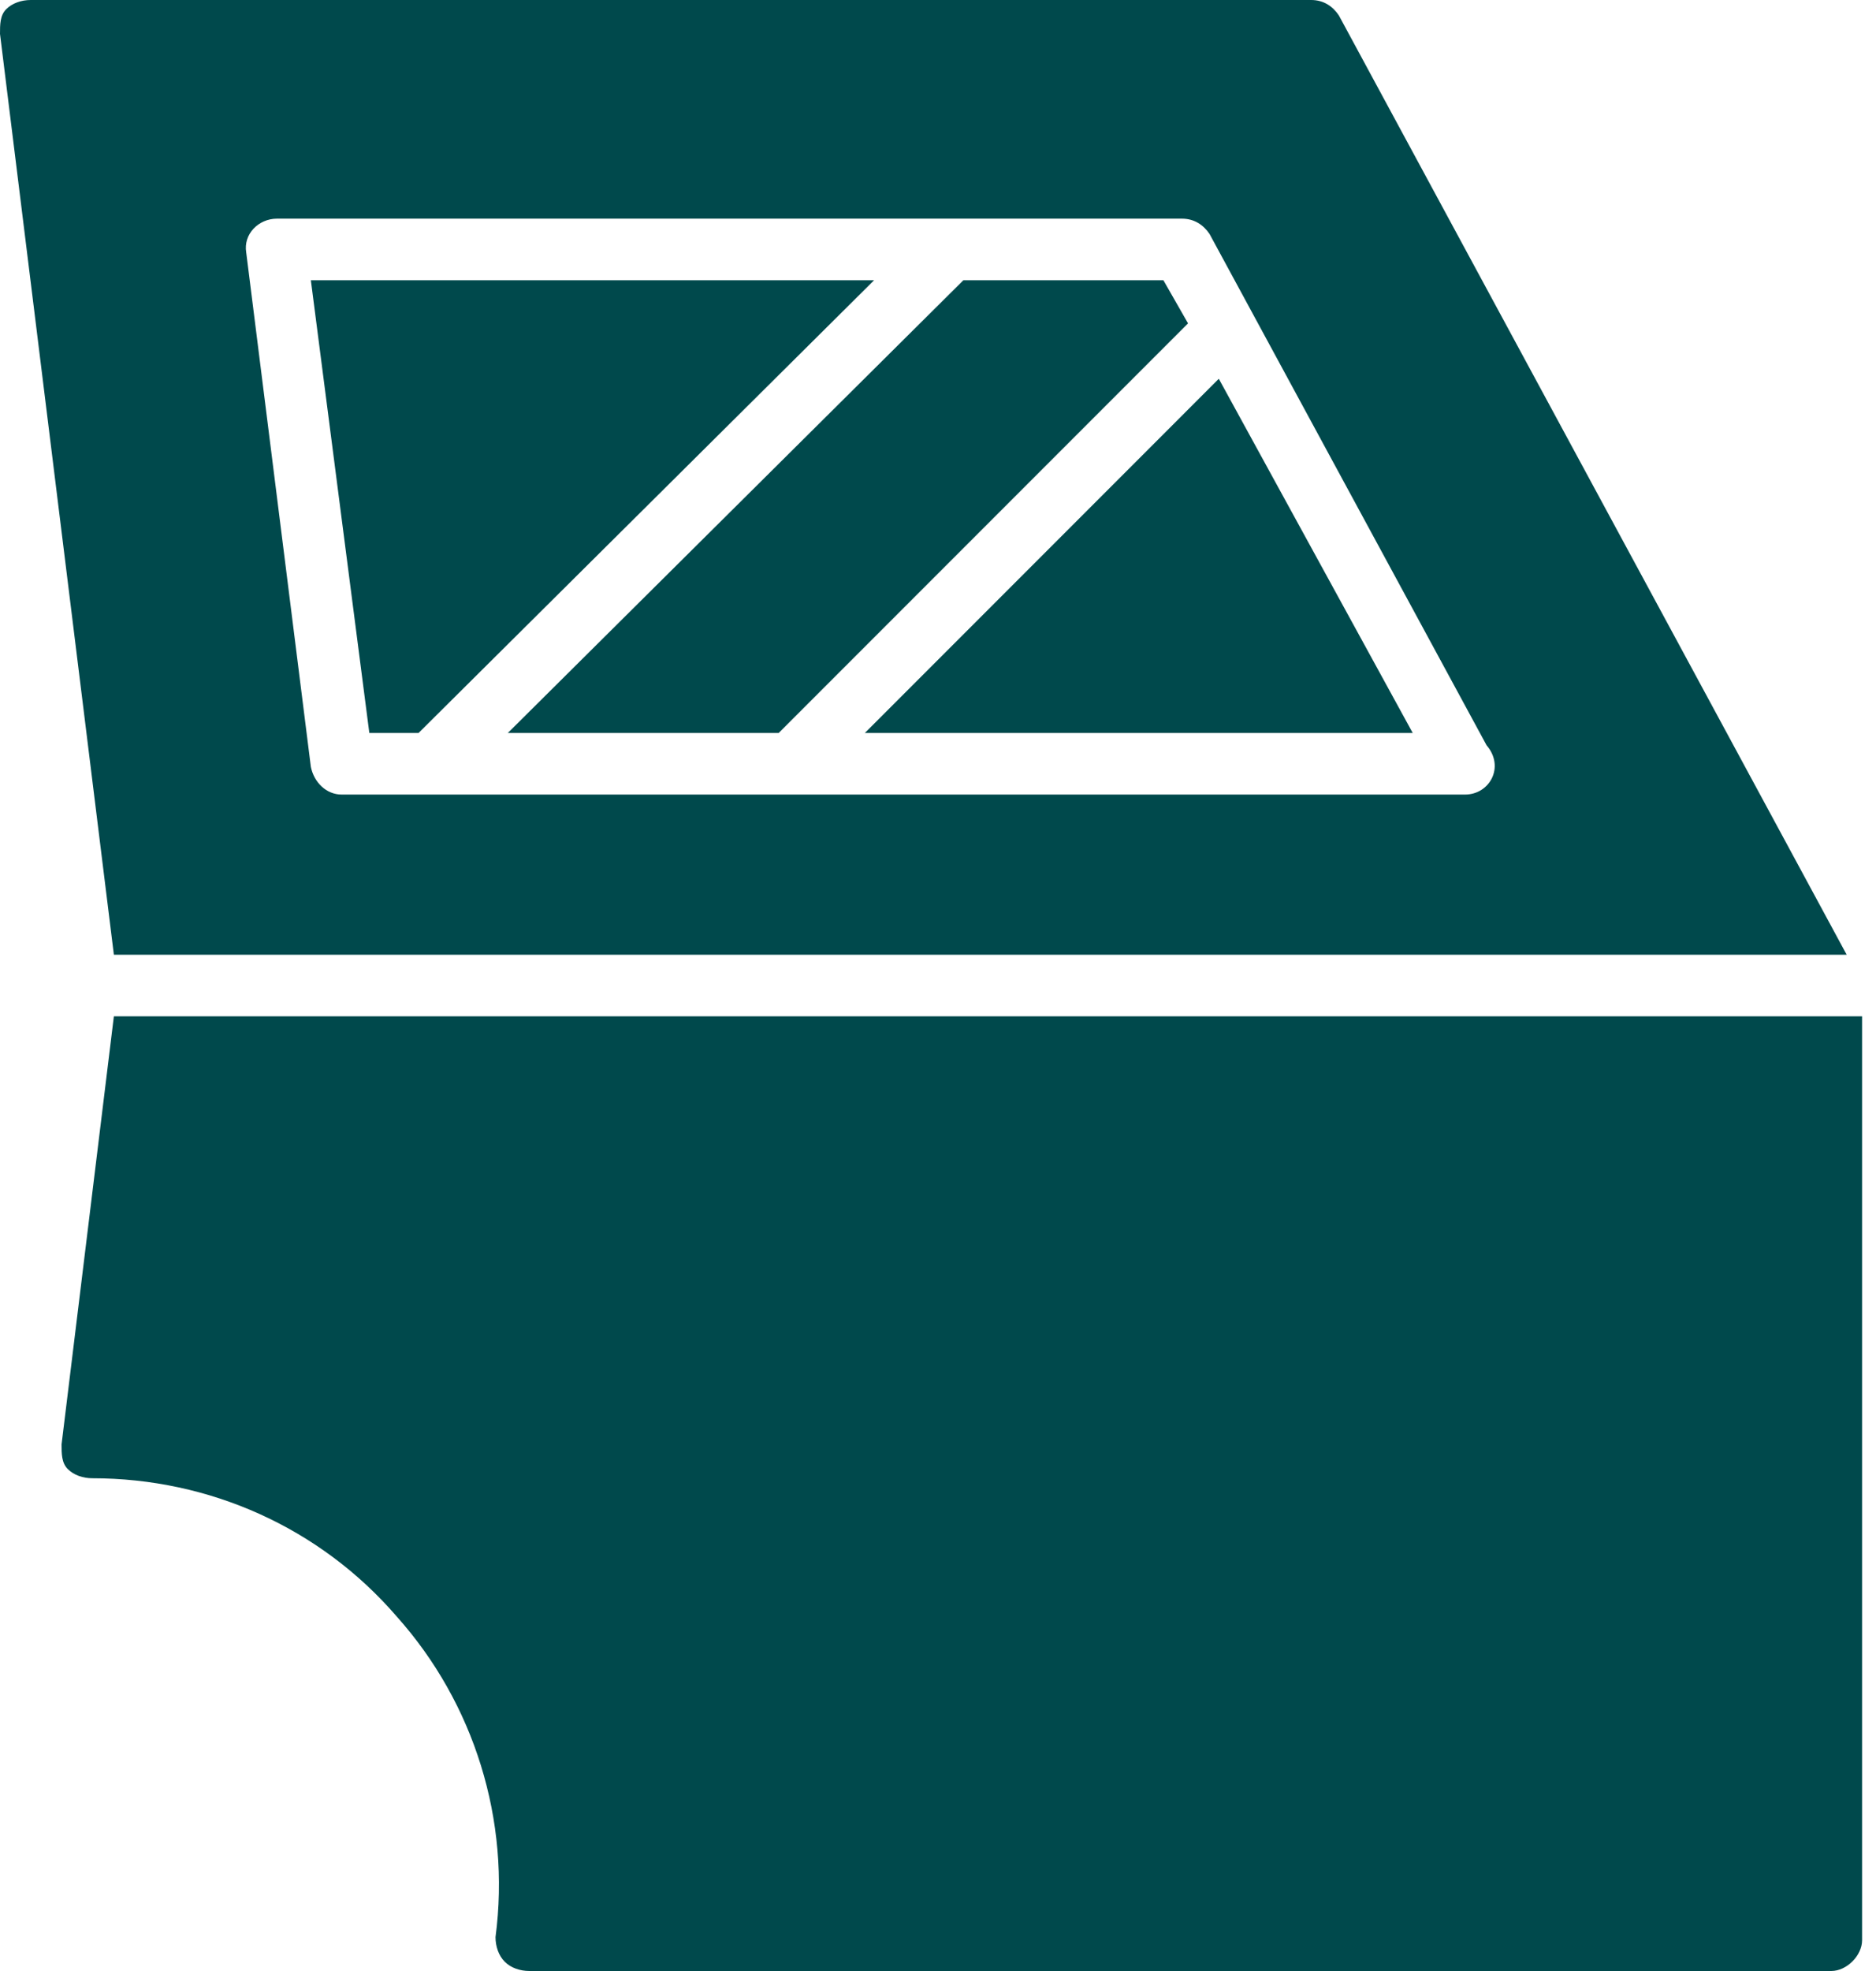
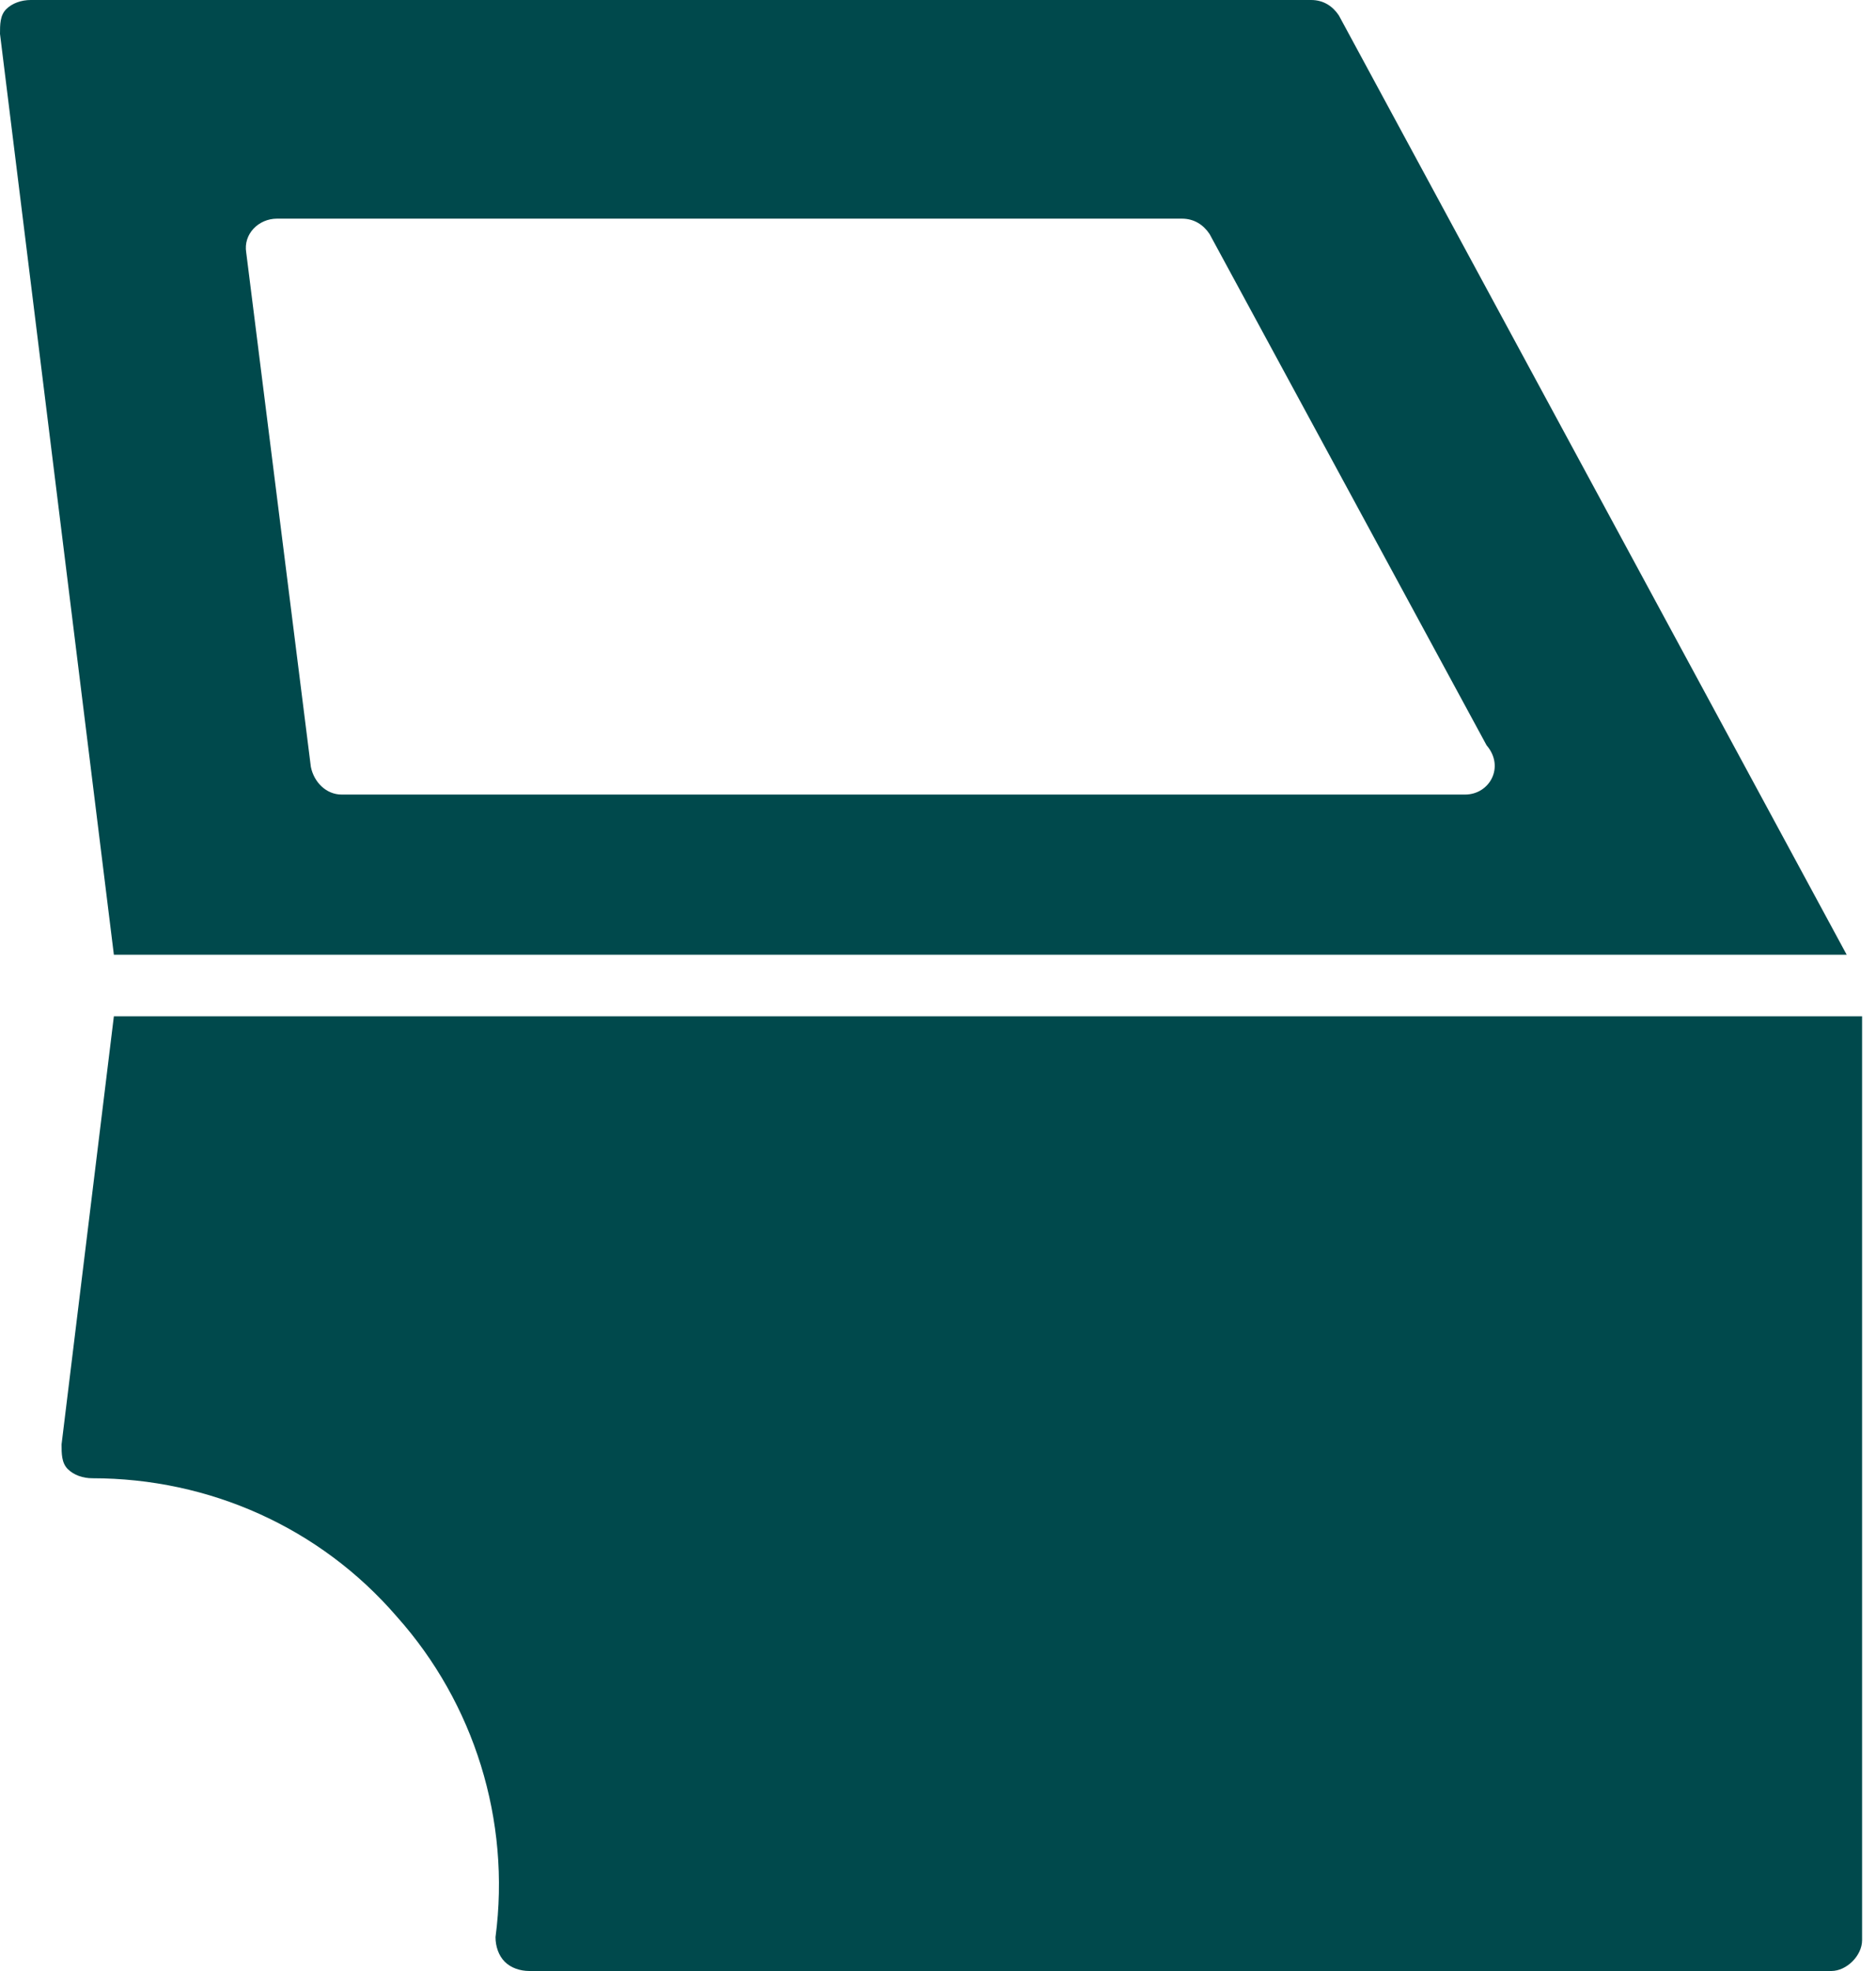
<svg xmlns="http://www.w3.org/2000/svg" width="60" height="63" viewBox="0 0 60 63" fill="none">
-   <path d="M14.076 40.064C16.636 42.033 19.294 42.033 21.853 40.064H14.076Z" fill="#00494C" />
-   <path d="M14.076 40.064C16.636 42.033 19.294 42.033 21.853 40.064" stroke="#00494C" stroke-width="1.969" stroke-miterlimit="10" stroke-linecap="round" stroke-linejoin="round" />
-   <path d="M27.956 8.958L13.387 23.428H11.812L9.942 8.958H27.956ZM37.997 10.336L24.905 23.428H16.242L30.811 8.958H37.209L37.997 10.336ZM38.981 12.107L45.183 23.428H27.661L38.981 12.107Z" fill="#00494C" />
  <path d="M42.82 0.492C42.623 0.197 42.328 0 41.934 0H0.984C0.689 0 0.394 0.098 0.197 0.295C4.4005e-08 0.492 0 0.787 0 1.083L3.642 30.516H59.062L42.82 0.492ZM46.856 25.397C46.758 25.397 46.758 25.397 46.856 25.397H10.927C10.434 25.397 10.041 25.003 9.942 24.511L7.875 8.072C7.777 7.481 8.269 6.989 8.859 6.989H37.8C38.194 6.989 38.489 7.186 38.686 7.481L47.545 23.822C48.136 24.511 47.644 25.397 46.856 25.397ZM3.642 32.484L1.969 46.167C1.969 46.462 1.969 46.758 2.166 46.955C2.362 47.152 2.658 47.25 2.953 47.25C6.694 47.25 10.238 48.825 12.698 51.68C15.159 54.436 16.341 58.177 15.848 61.917C15.848 62.212 15.947 62.508 16.144 62.705C16.341 62.902 16.636 63 16.931 63H58.57C59.062 63 59.555 62.508 59.555 62.016V32.484H3.642Z" fill="#00494C" />
</svg>